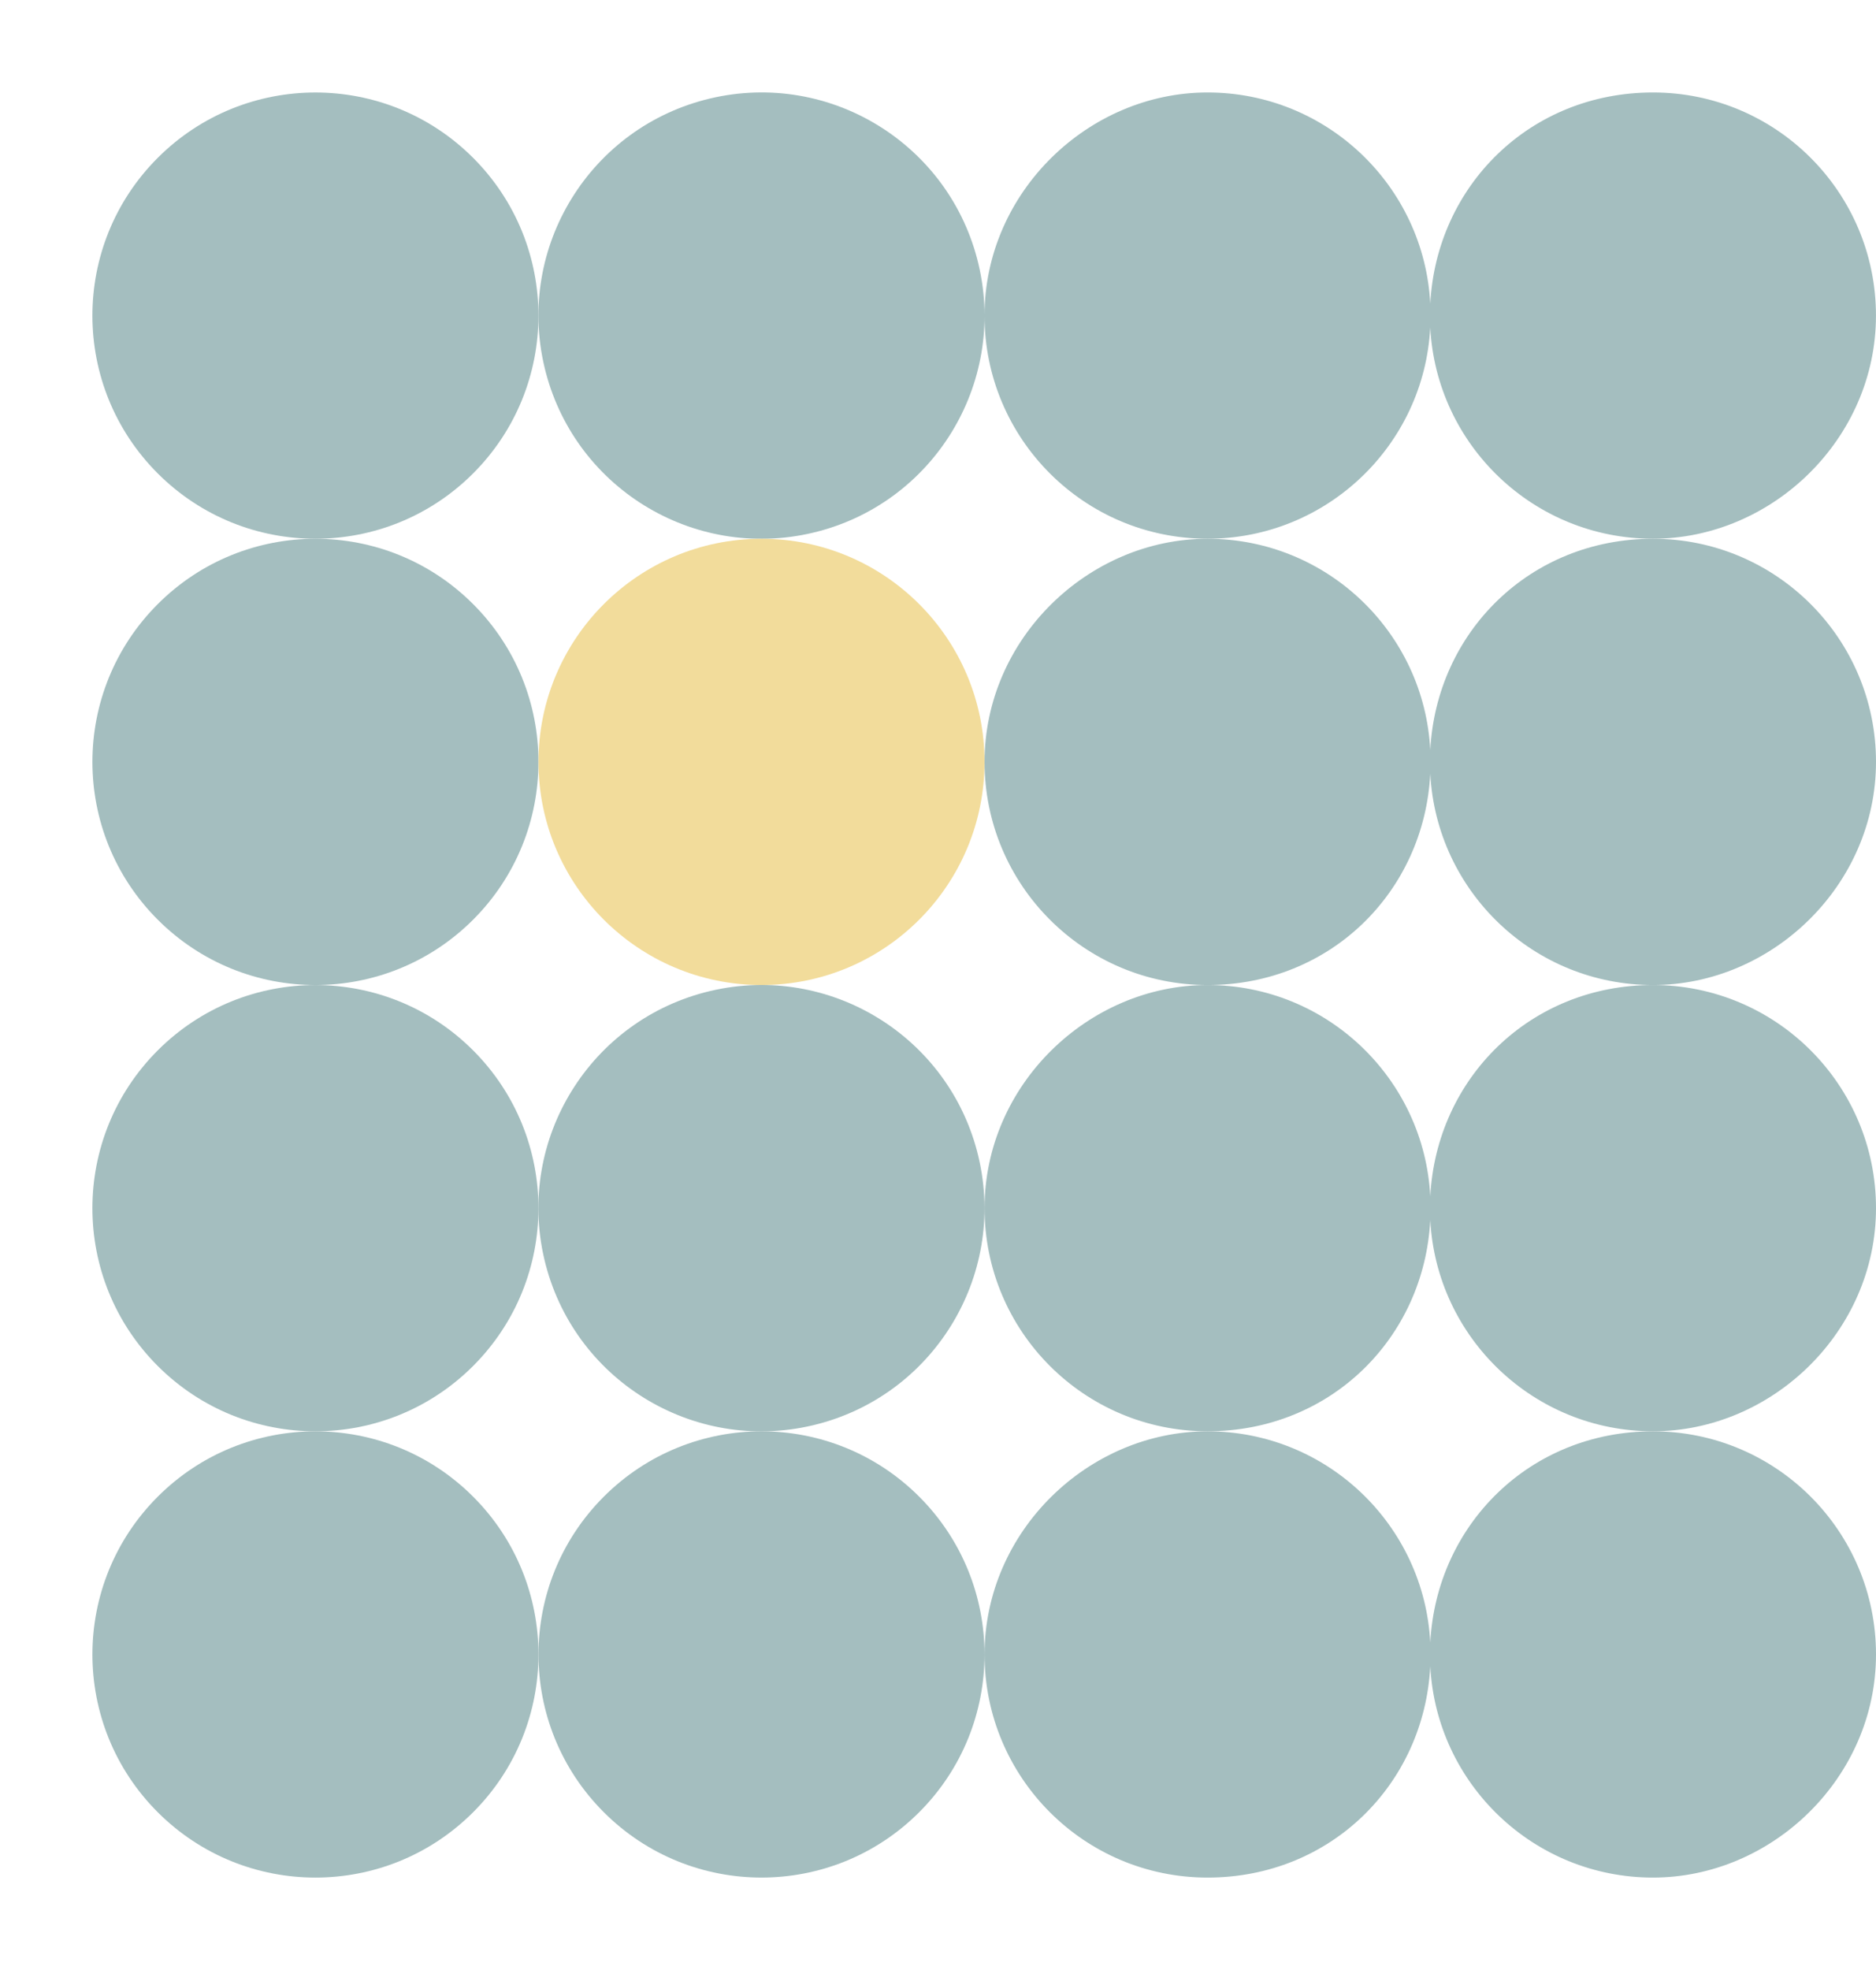
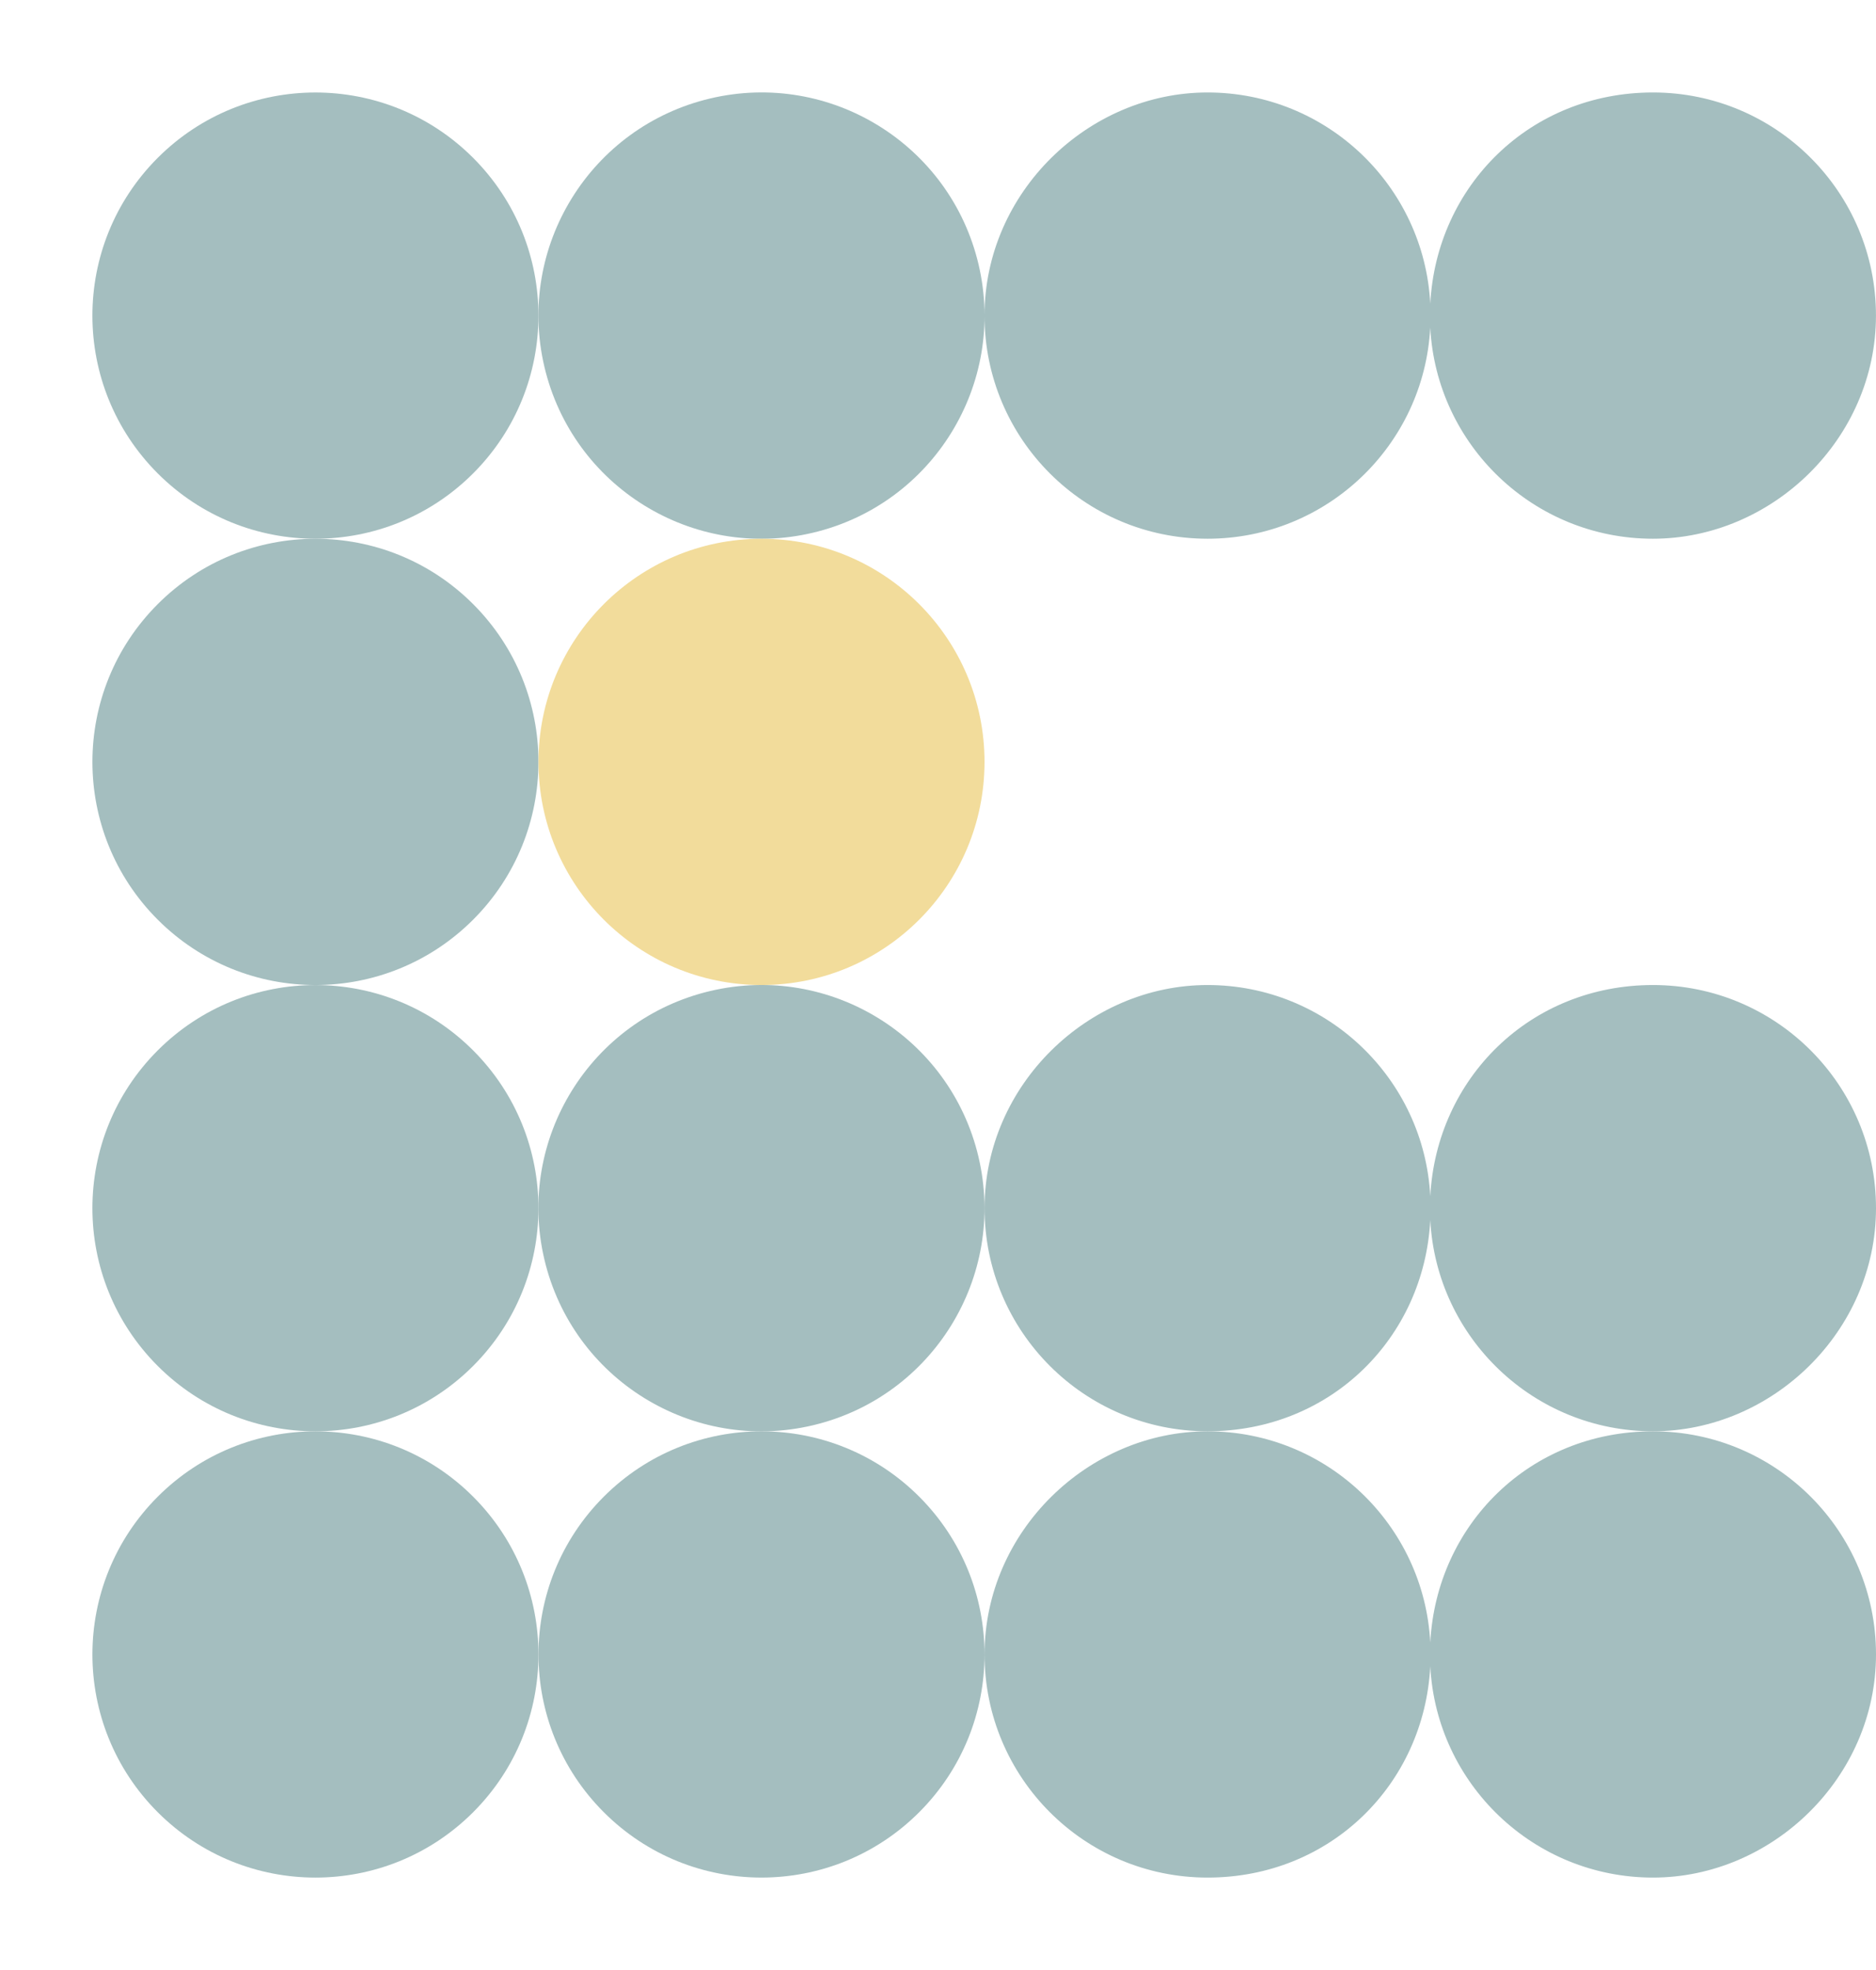
<svg xmlns="http://www.w3.org/2000/svg" data-name="Layer 1" fill="#000000" height="552" preserveAspectRatio="xMidYMid meet" version="1" viewBox="-25.9 -26.0 525.9 552.0" width="525.9" zoomAndPan="magnify">
  <g fill="#a4bebf" id="change1_1">
    <circle cx="62.52" cy="62.43" r="62.52" transform="rotate(-45 62.53 62.43)" />
    <circle cx="187.57" cy="62.43" r="62.52" transform="rotate(-13.28 187.584 62.453)" />
    <path d="M312.61,124.95c33.41,0,60.7-26.21,62.43-59.18,1.74,32.98,29.02,59.18,62.43,59.18s62.52-27.99,62.52-62.52S472.01-.09,437.48-.09s-60.7,26.21-62.43,59.18C373.31,26.11,346.02-.09,312.61-.09s-62.52,27.99-62.52,62.52,27.99,62.52,62.52,62.52Z" />
    <circle cx="62.52" cy="187.48" r="62.52" transform="rotate(-45 62.523 187.472)" />
-     <path d="M500,187.48c0-34.53-27.99-62.52-62.52-62.52s-60.7,26.21-62.43,59.18c-1.74-32.98-29.02-59.18-62.43-59.18s-62.52,27.99-62.52,62.52,27.99,62.52,62.52,62.52,60.7-26.21,62.43-59.18c1.74,32.98,29.02,59.18,62.43,59.18s62.52-27.99,62.52-62.52Z" />
    <circle cx="62.52" cy="312.52" r="62.52" transform="rotate(-45 62.53 312.52)" />
    <circle cx="187.57" cy="312.52" r="62.52" transform="rotate(-13.28 187.588 312.595)" />
    <path d="M375.05,309.18c-1.74-32.98-29.02-59.18-62.43-59.18s-62.52,27.99-62.52,62.52,27.99,62.52,62.52,62.52,60.7-26.21,62.43-59.18c1.74,32.98,29.02,59.18,62.43,59.18s62.52-27.99,62.52-62.52-27.99-62.52-62.52-62.52-60.7,26.21-62.43,59.18Z" />
    <circle cx="62.52" cy="437.57" r="62.52" transform="rotate(-45 62.524 437.562)" />
    <circle cx="187.57" cy="437.57" r="62.52" transform="rotate(-45 187.566 437.567)" />
    <path d="M375.05,434.23c-1.74-32.98-29.02-59.18-62.43-59.18s-62.52,27.99-62.52,62.52,27.99,62.52,62.52,62.52,60.7-26.21,62.43-59.18c1.74,32.98,29.02,59.18,62.43,59.18s62.52-27.99,62.52-62.52-27.99-62.52-62.52-62.52-60.7,26.21-62.43,59.18Z" />
  </g>
  <g id="change2_1">
    <circle cx="187.57" cy="187.48" fill="#f2dc9b" r="62.52" />
  </g>
</svg>